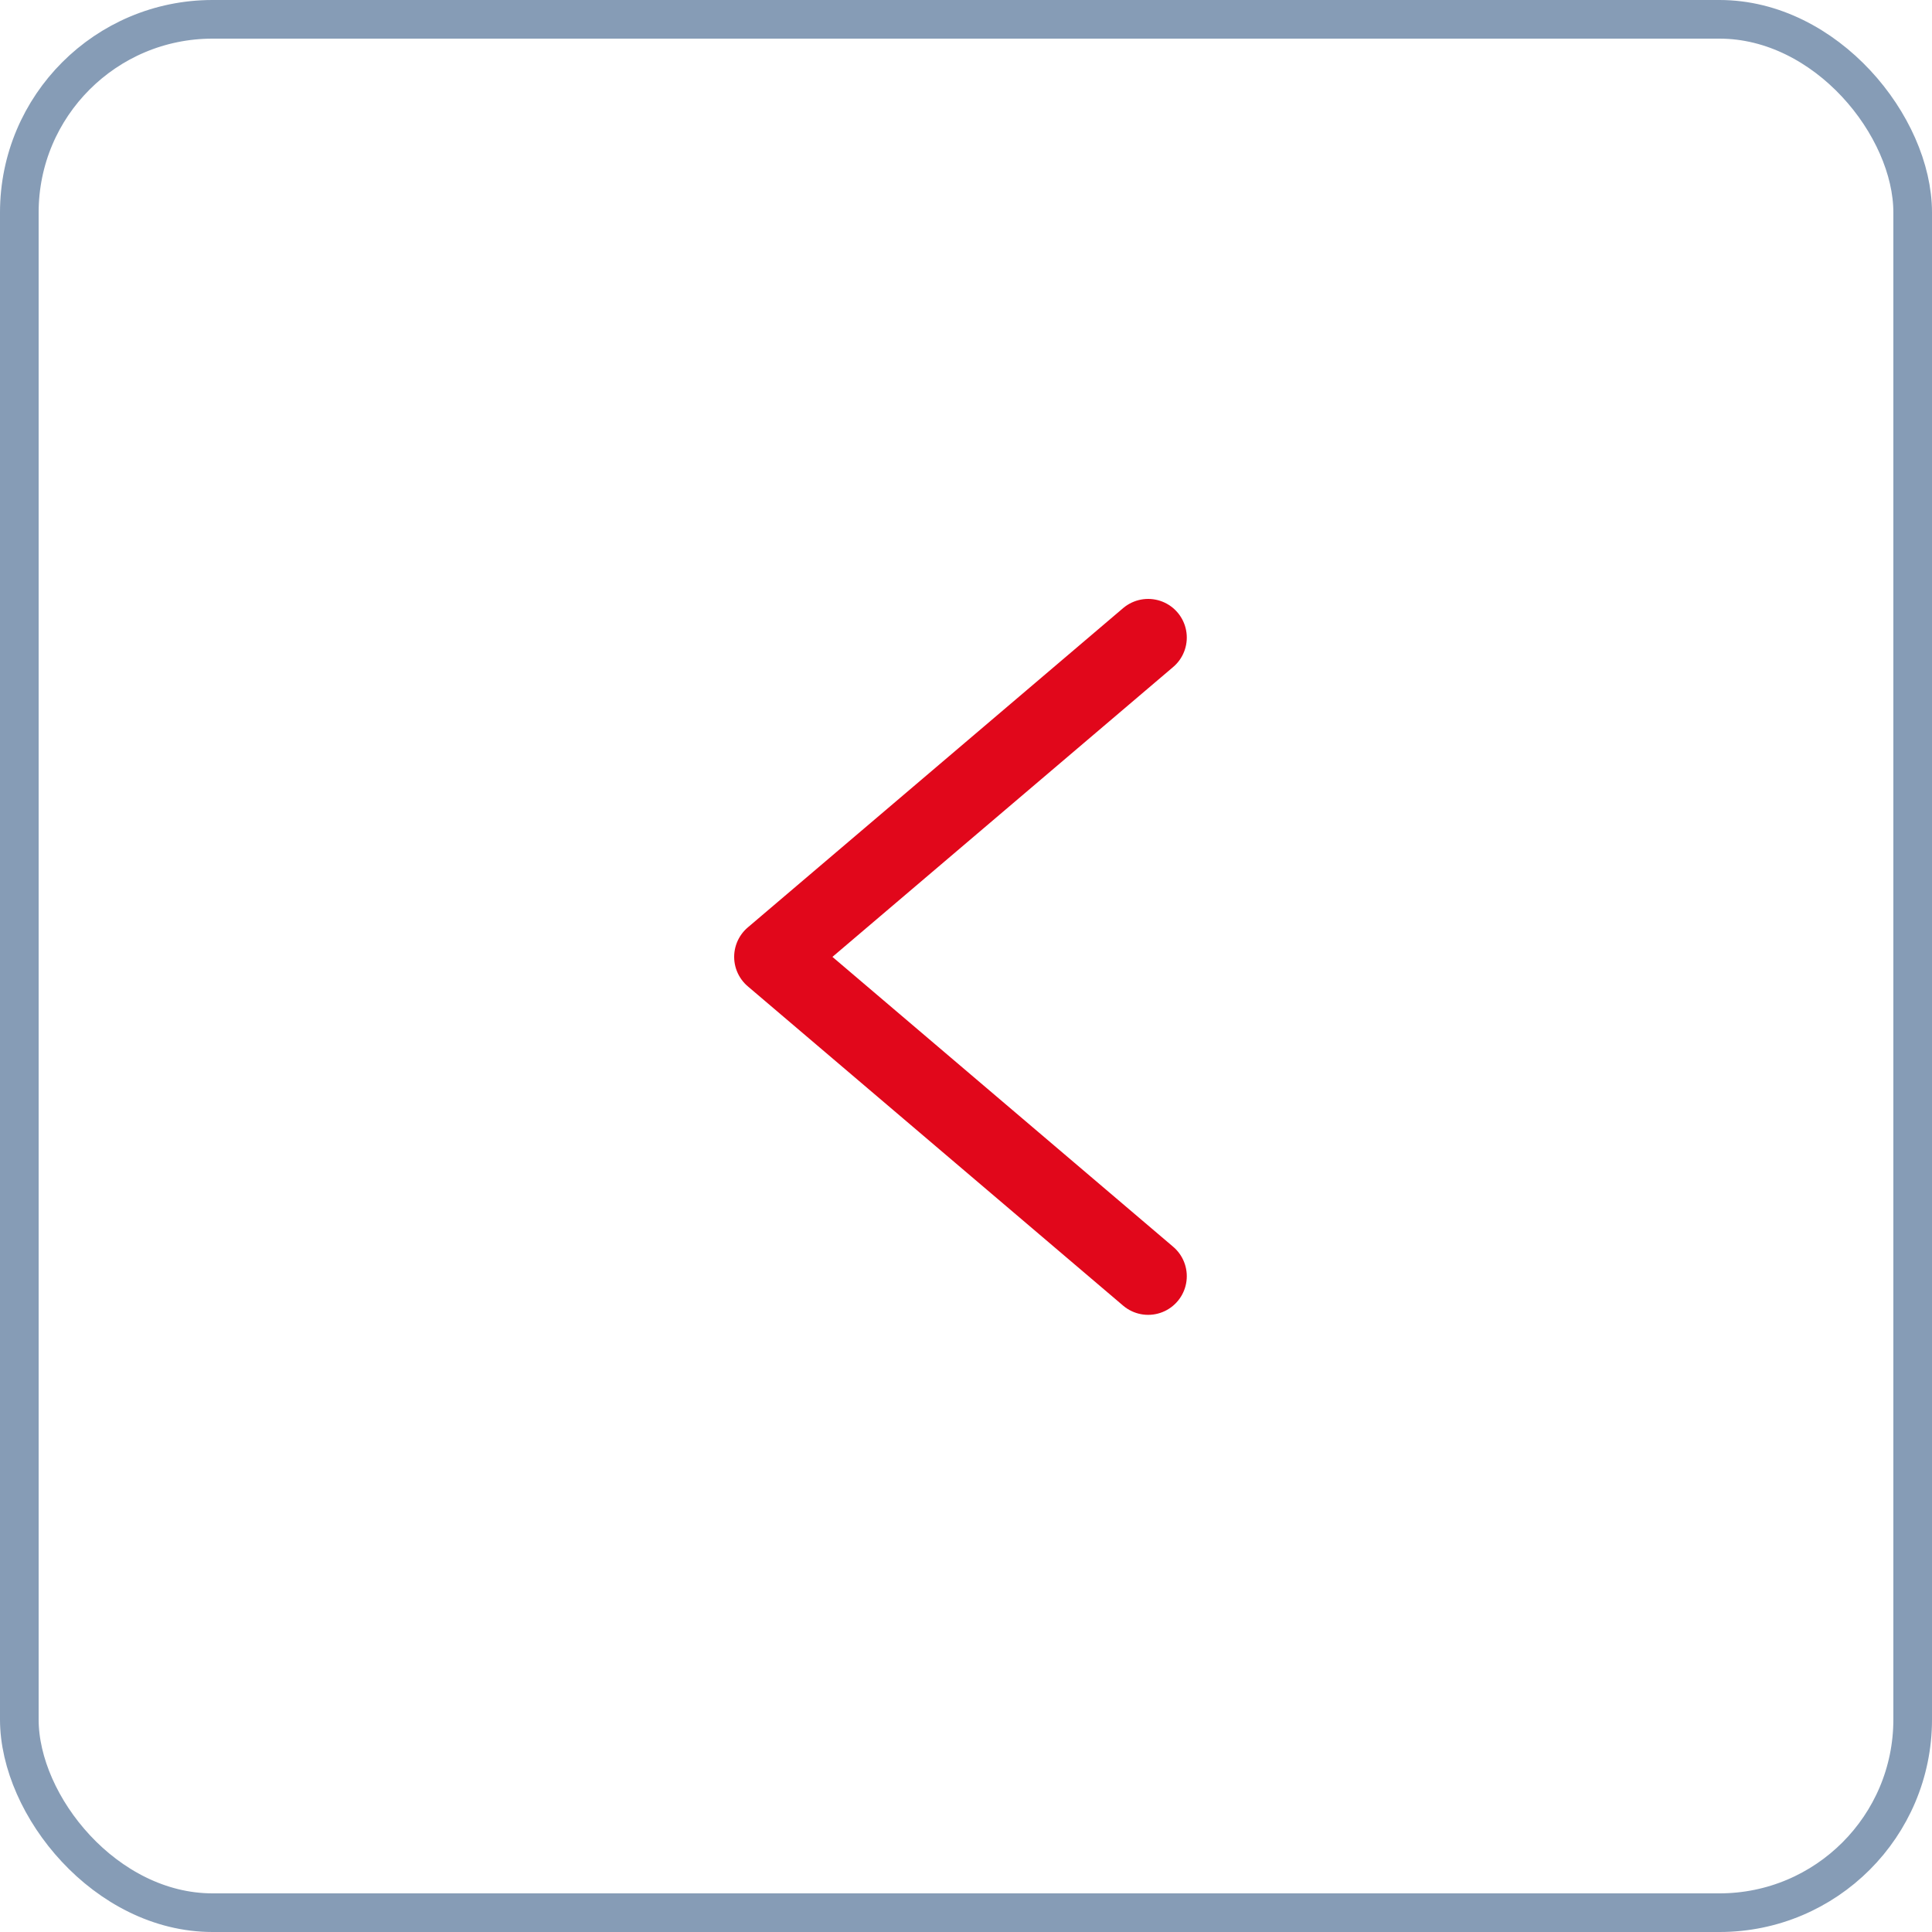
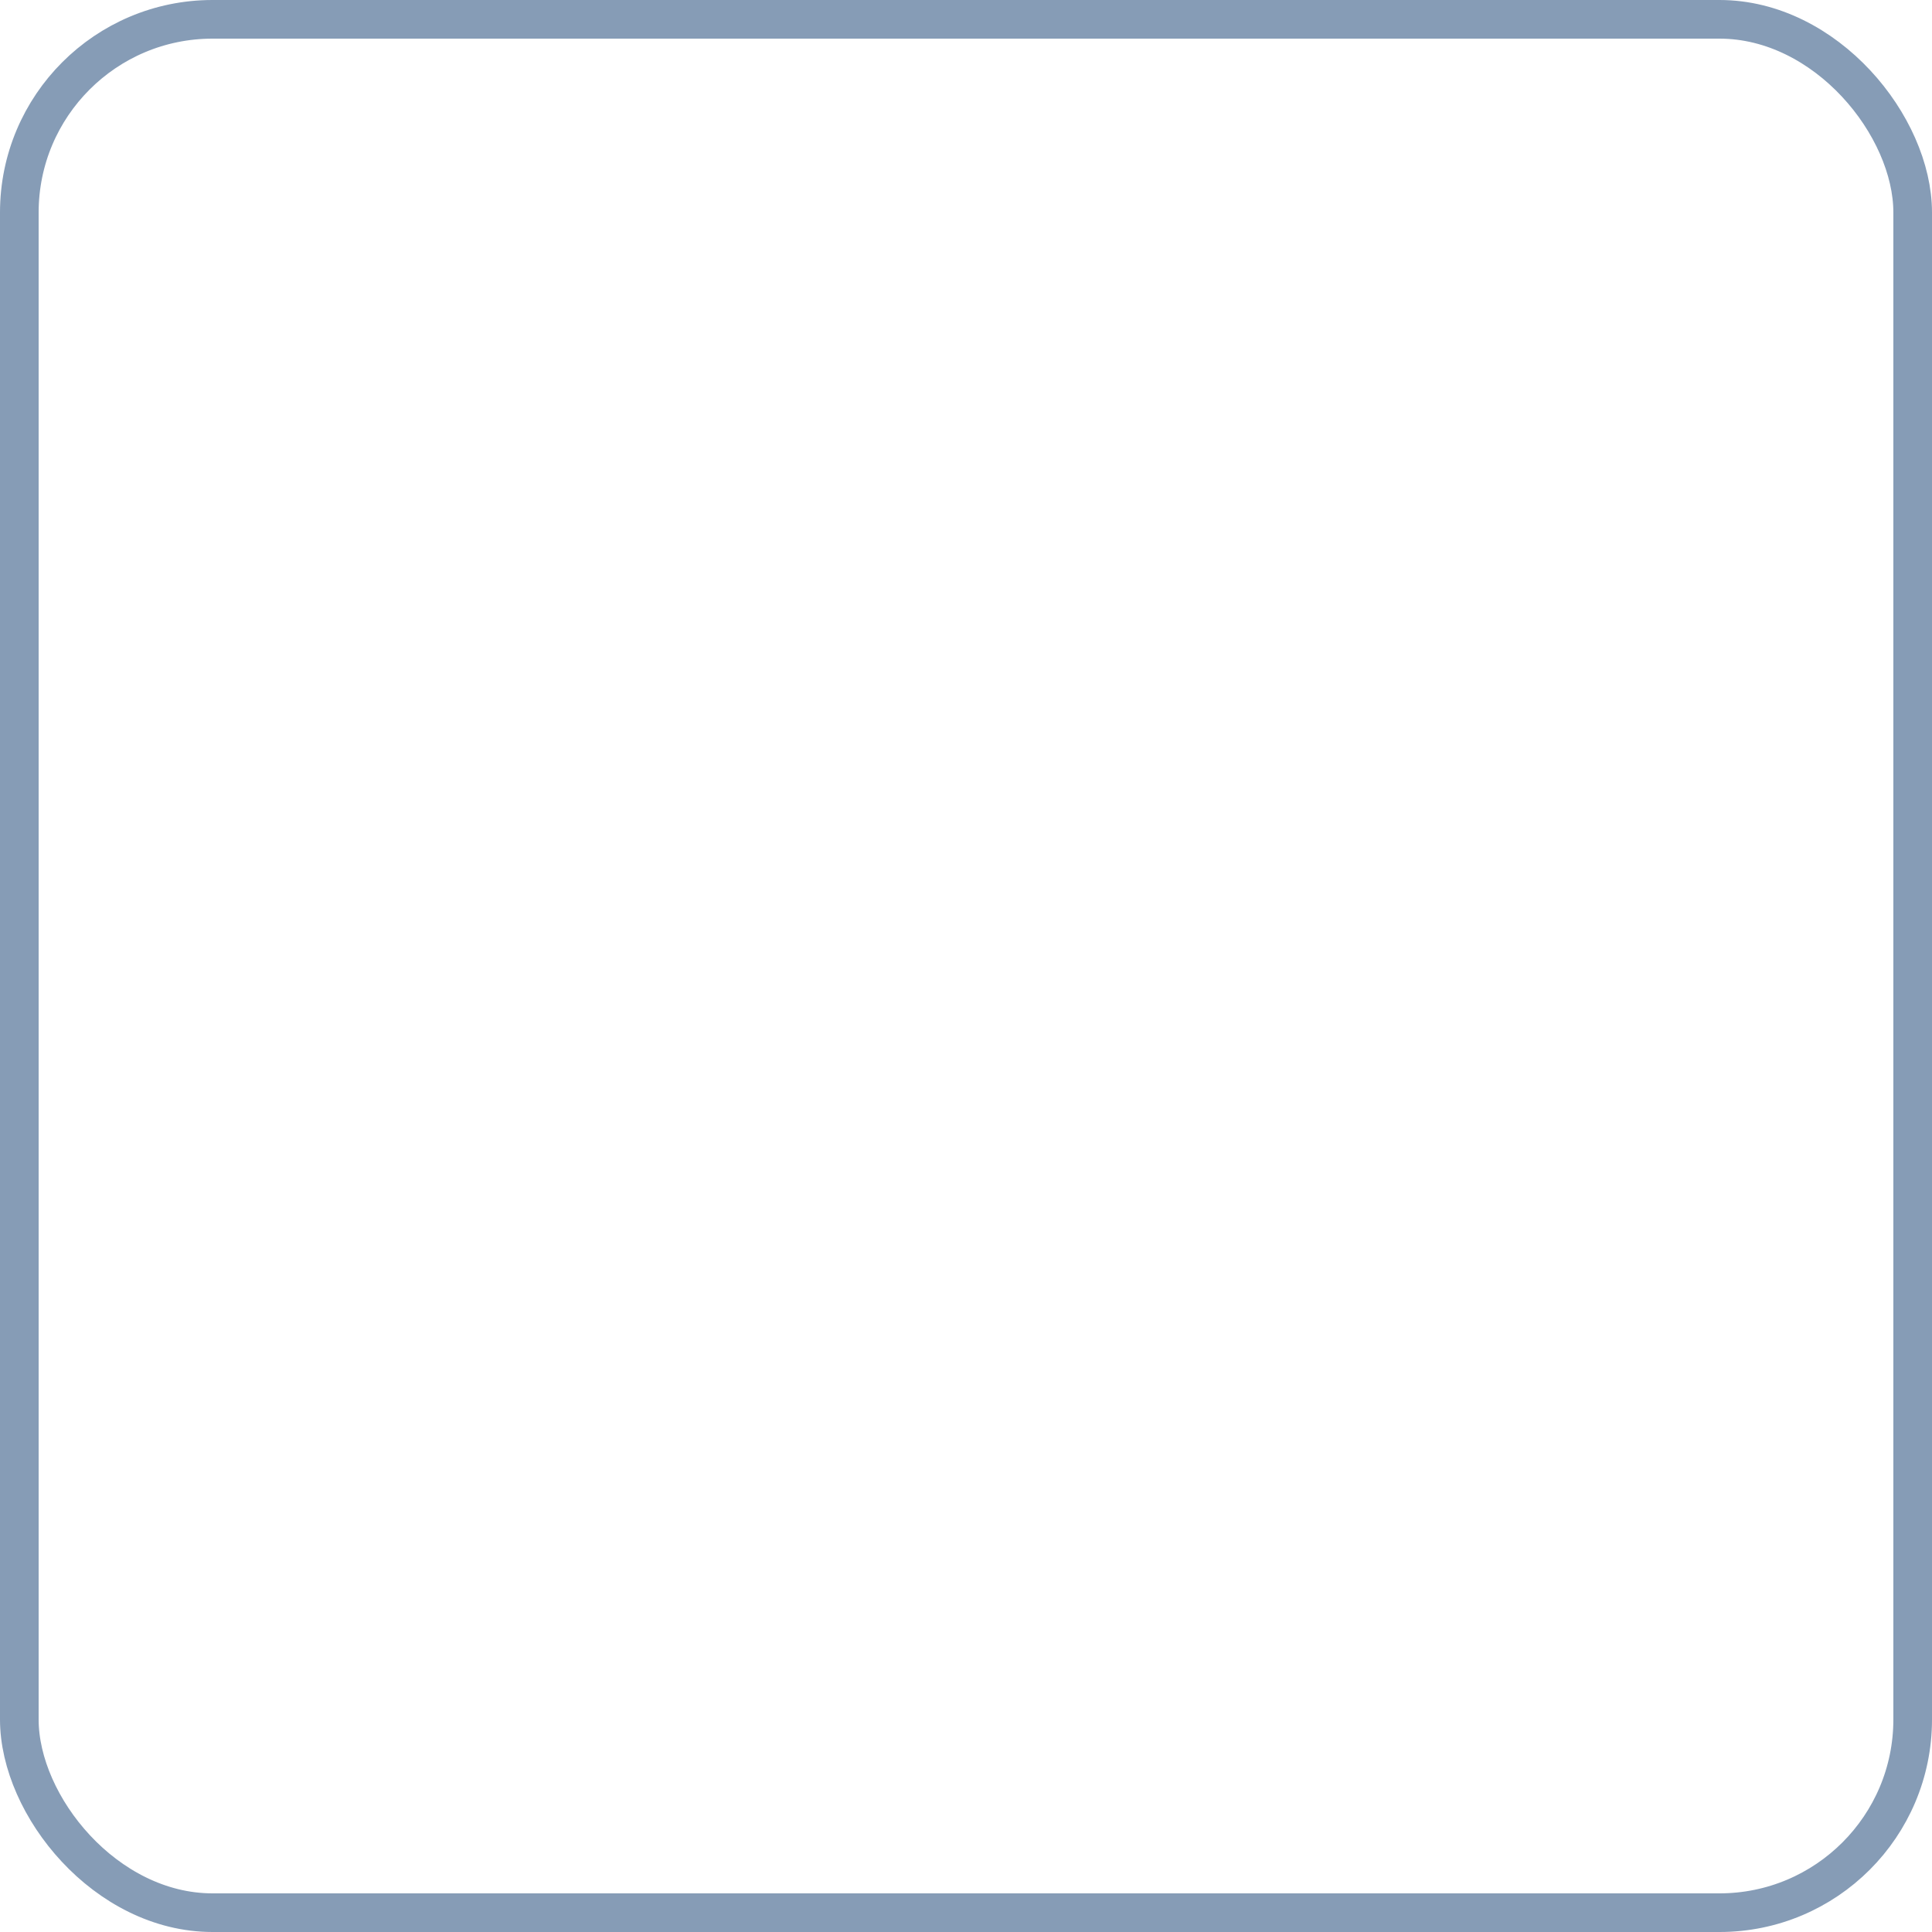
<svg xmlns="http://www.w3.org/2000/svg" width="50px" height="50px" viewBox="0 0 50 50">
  <title>Group</title>
  <g id="Symbols" stroke="none" stroke-width="1" fill="none" fill-rule="evenodd">
    <g id="Group">
      <g id="ICONS/chevron/left-Copy-5" transform="translate(24.857, 24.764) rotate(-270) translate(-24.857, -24.764) translate(16.593, 19.907)" stroke="#E1071B" stroke-linecap="round" stroke-linejoin="round" stroke-width="2">
-         <polyline id="Path-2" points="0 5.21712851e-16 8.264 9.714 16.528 5.21712851e-16" />
-       </g>
+         </g>
      <rect id="Rectangle" stroke="#869CB6" x="0.5" y="0.5" width="49" height="49" rx="5" />
    </g>
  </g>
</svg>